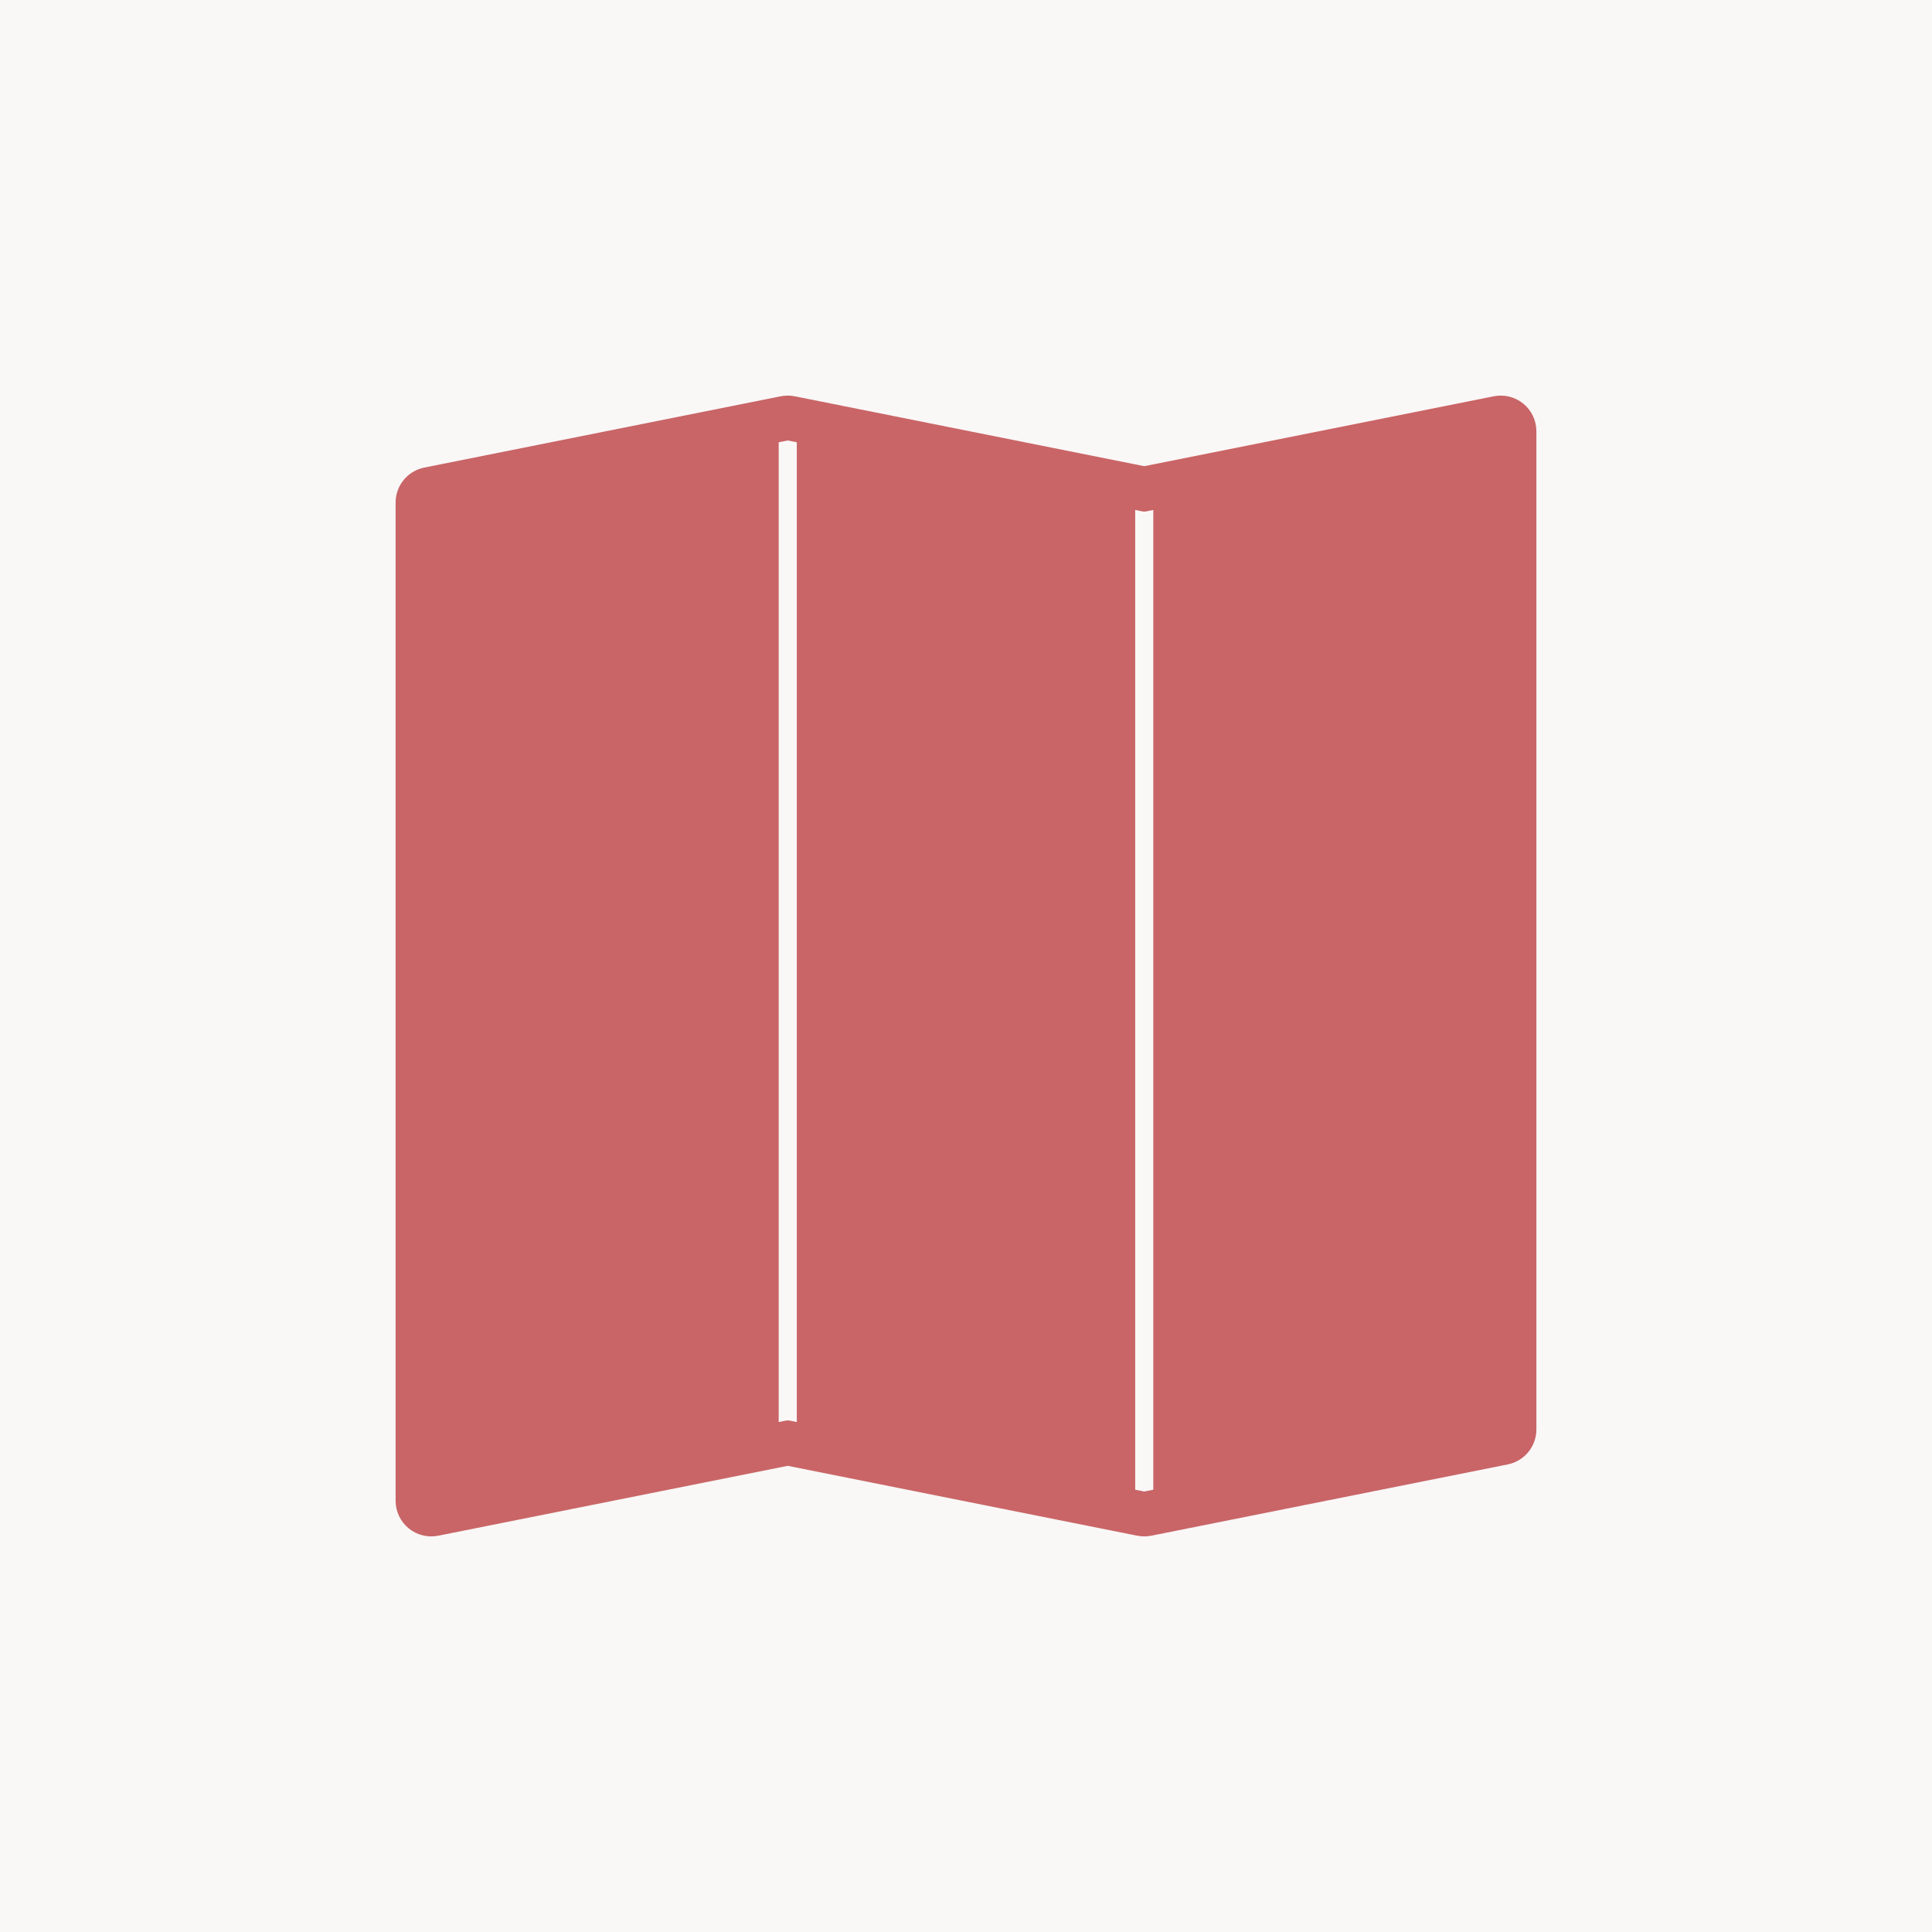
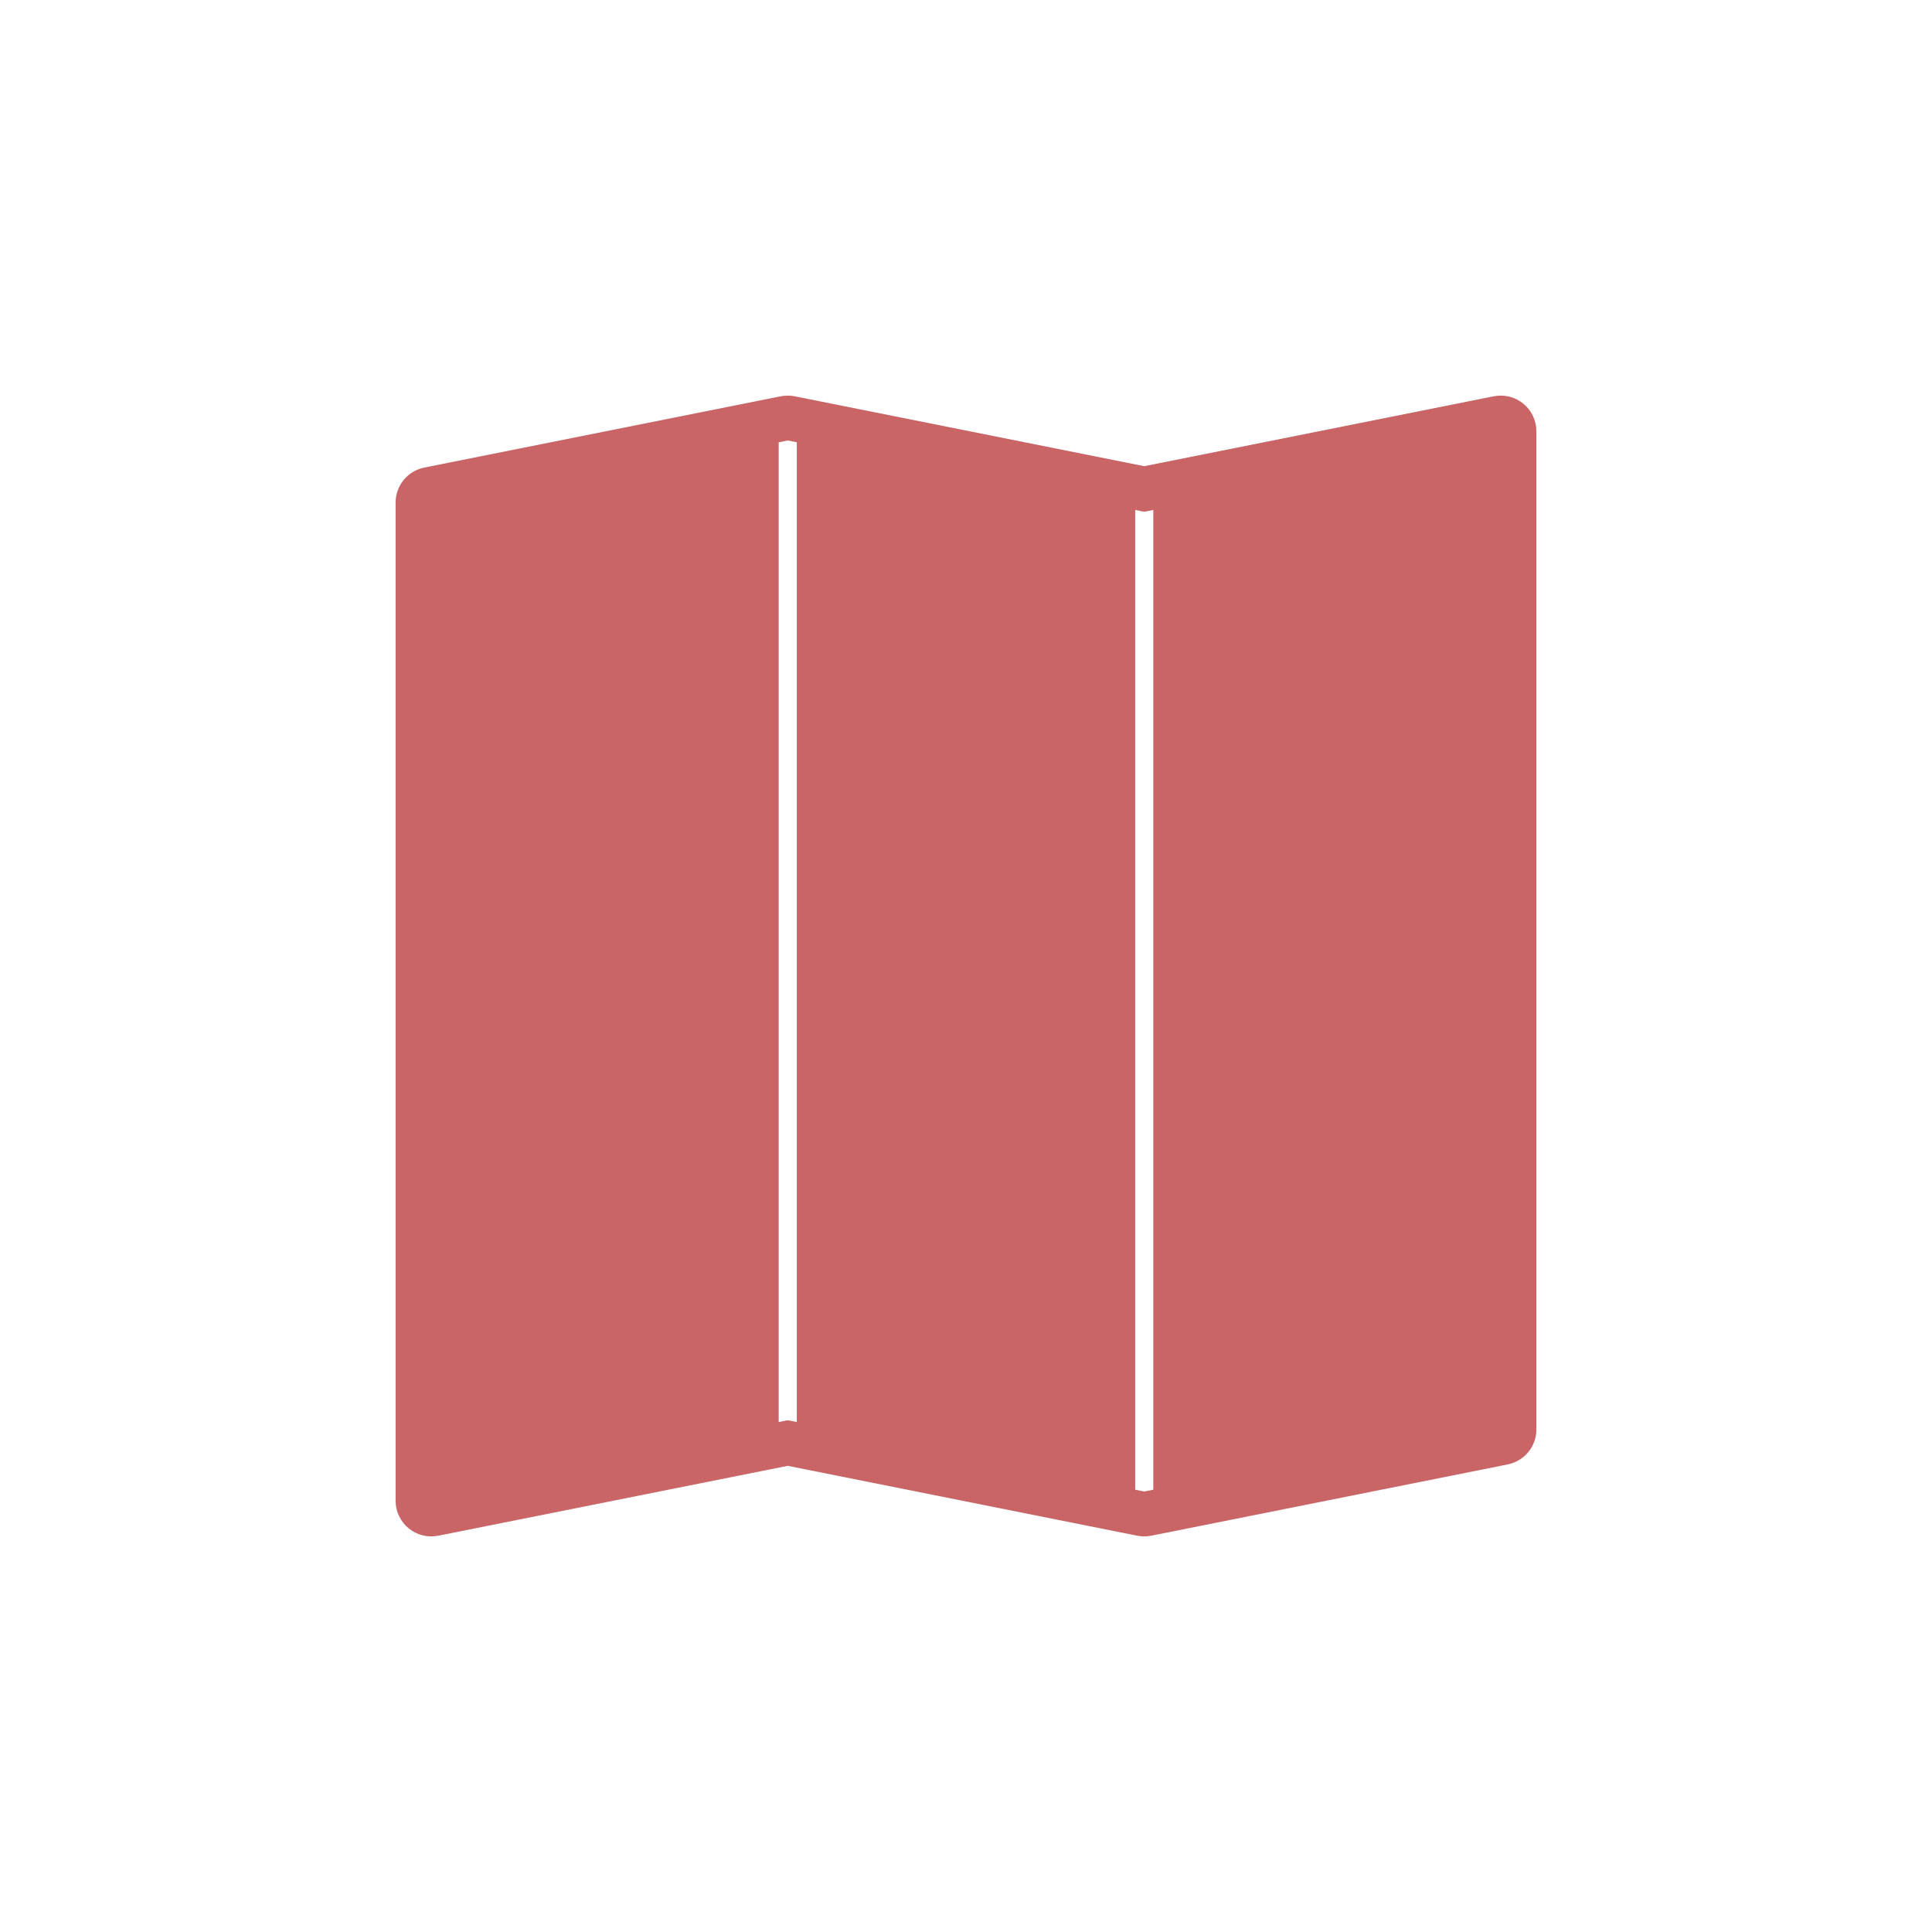
<svg xmlns="http://www.w3.org/2000/svg" width="630" height="630" viewBox="0 0 630 630" fill="none">
-   <rect width="630" height="630" fill="#FAF7F7" />
  <path fill-rule="evenodd" clip-rule="evenodd" d="M501 140.625C501 137.142 499.438 133.843 496.745 131.635C494.052 129.427 490.51 128.543 487.095 129.226L373.125 152.02L259.155 129.226C257.65 128.925 256.1 128.925 254.595 129.226L138.345 152.476C132.911 153.563 129 158.334 129 163.875V489.375C129 492.858 130.561 496.157 133.255 498.365C135.948 500.573 139.49 501.457 142.905 500.774L256.875 477.98L370.845 500.774C372.35 501.075 373.9 501.075 375.405 500.774L491.655 477.524C497.089 476.437 501 471.666 501 466.125V140.625ZM253.922 463.704V144.226L256.875 143.636L259.827 144.226V463.704L257.454 463.229C257.072 463.153 256.678 463.153 256.296 463.229L253.922 463.704ZM370.173 485.773V166.295L372.546 166.77C372.928 166.846 373.322 166.846 373.704 166.77L376.078 166.295V485.773L373.125 486.364L370.173 485.773Z" fill="#C96567" />
</svg>